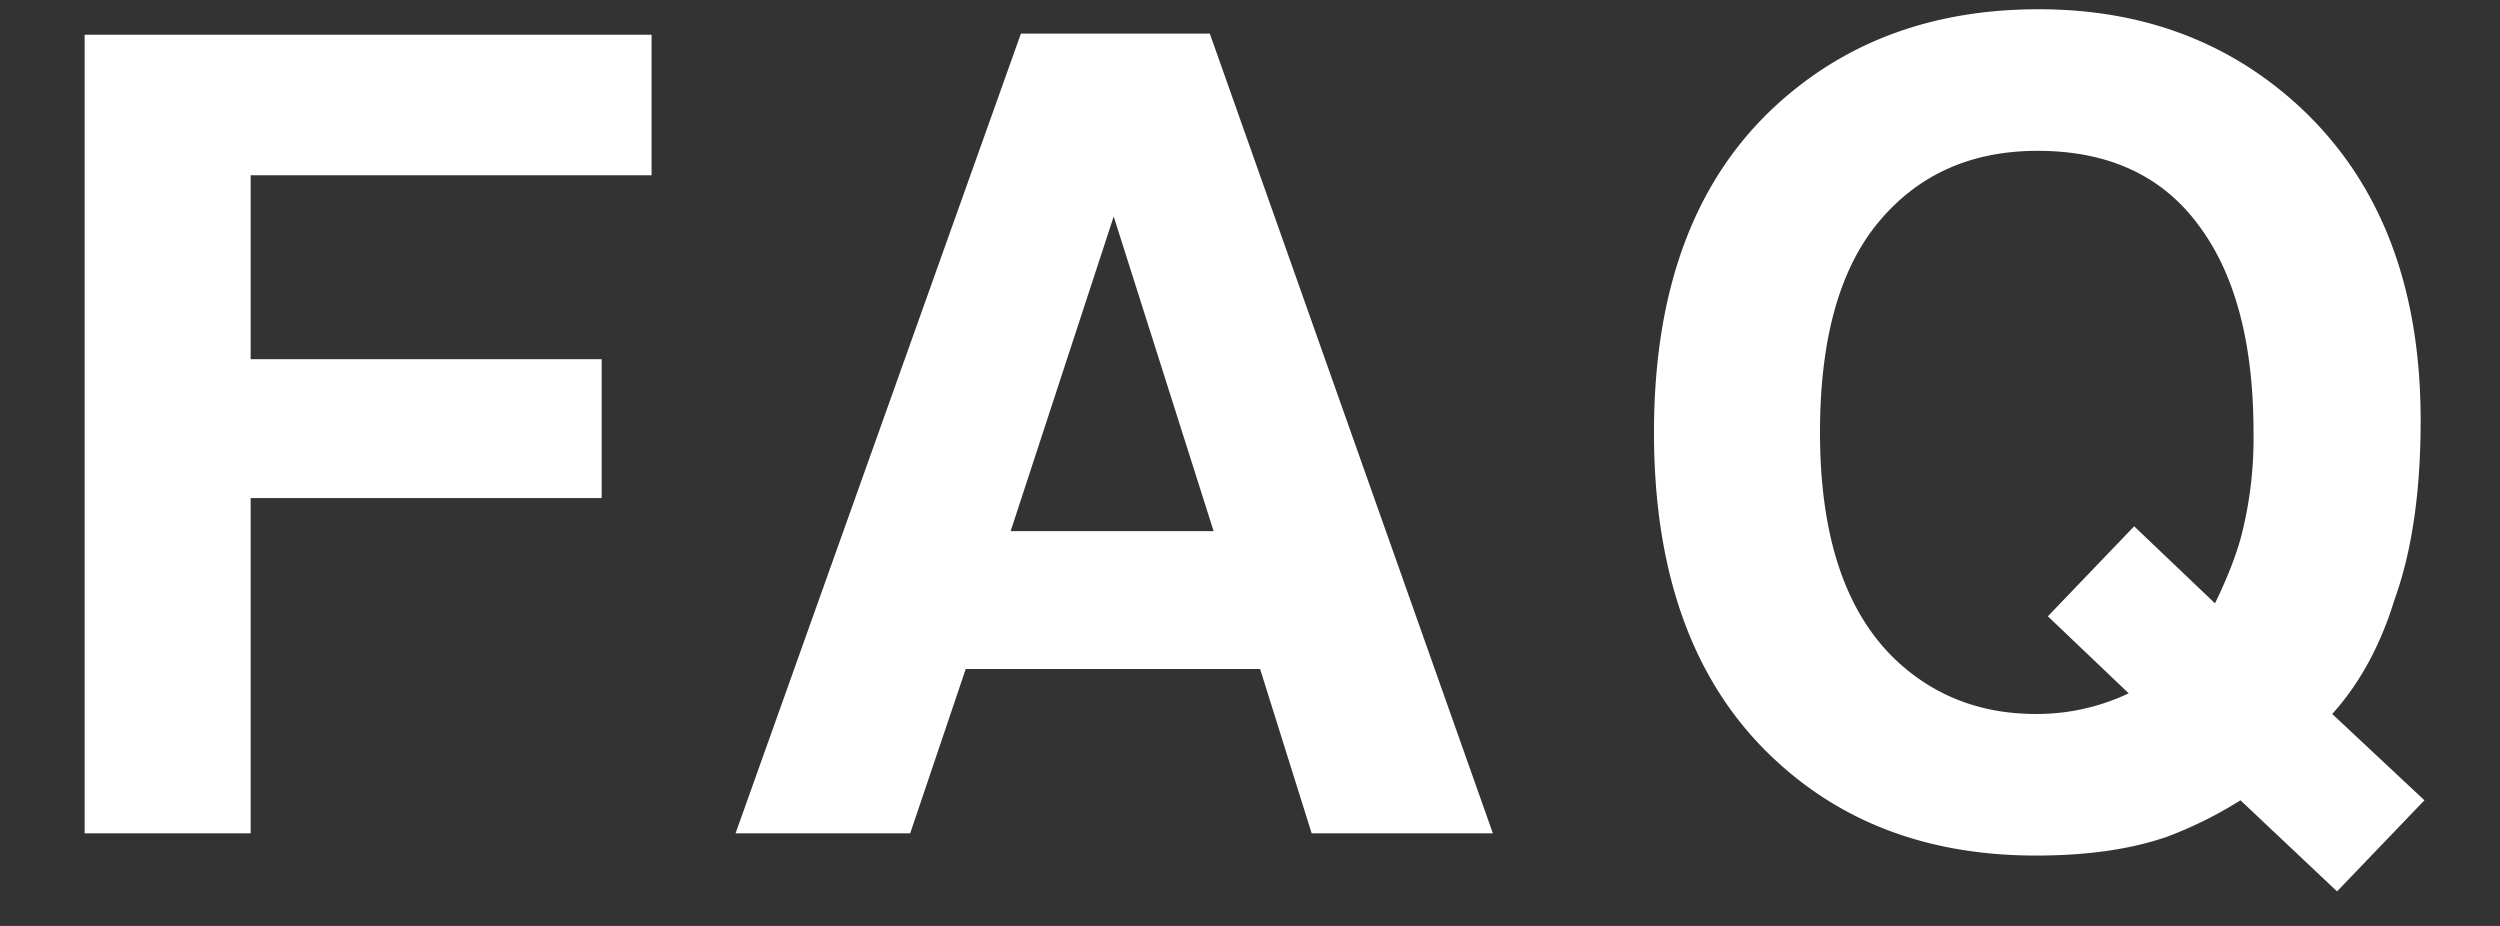
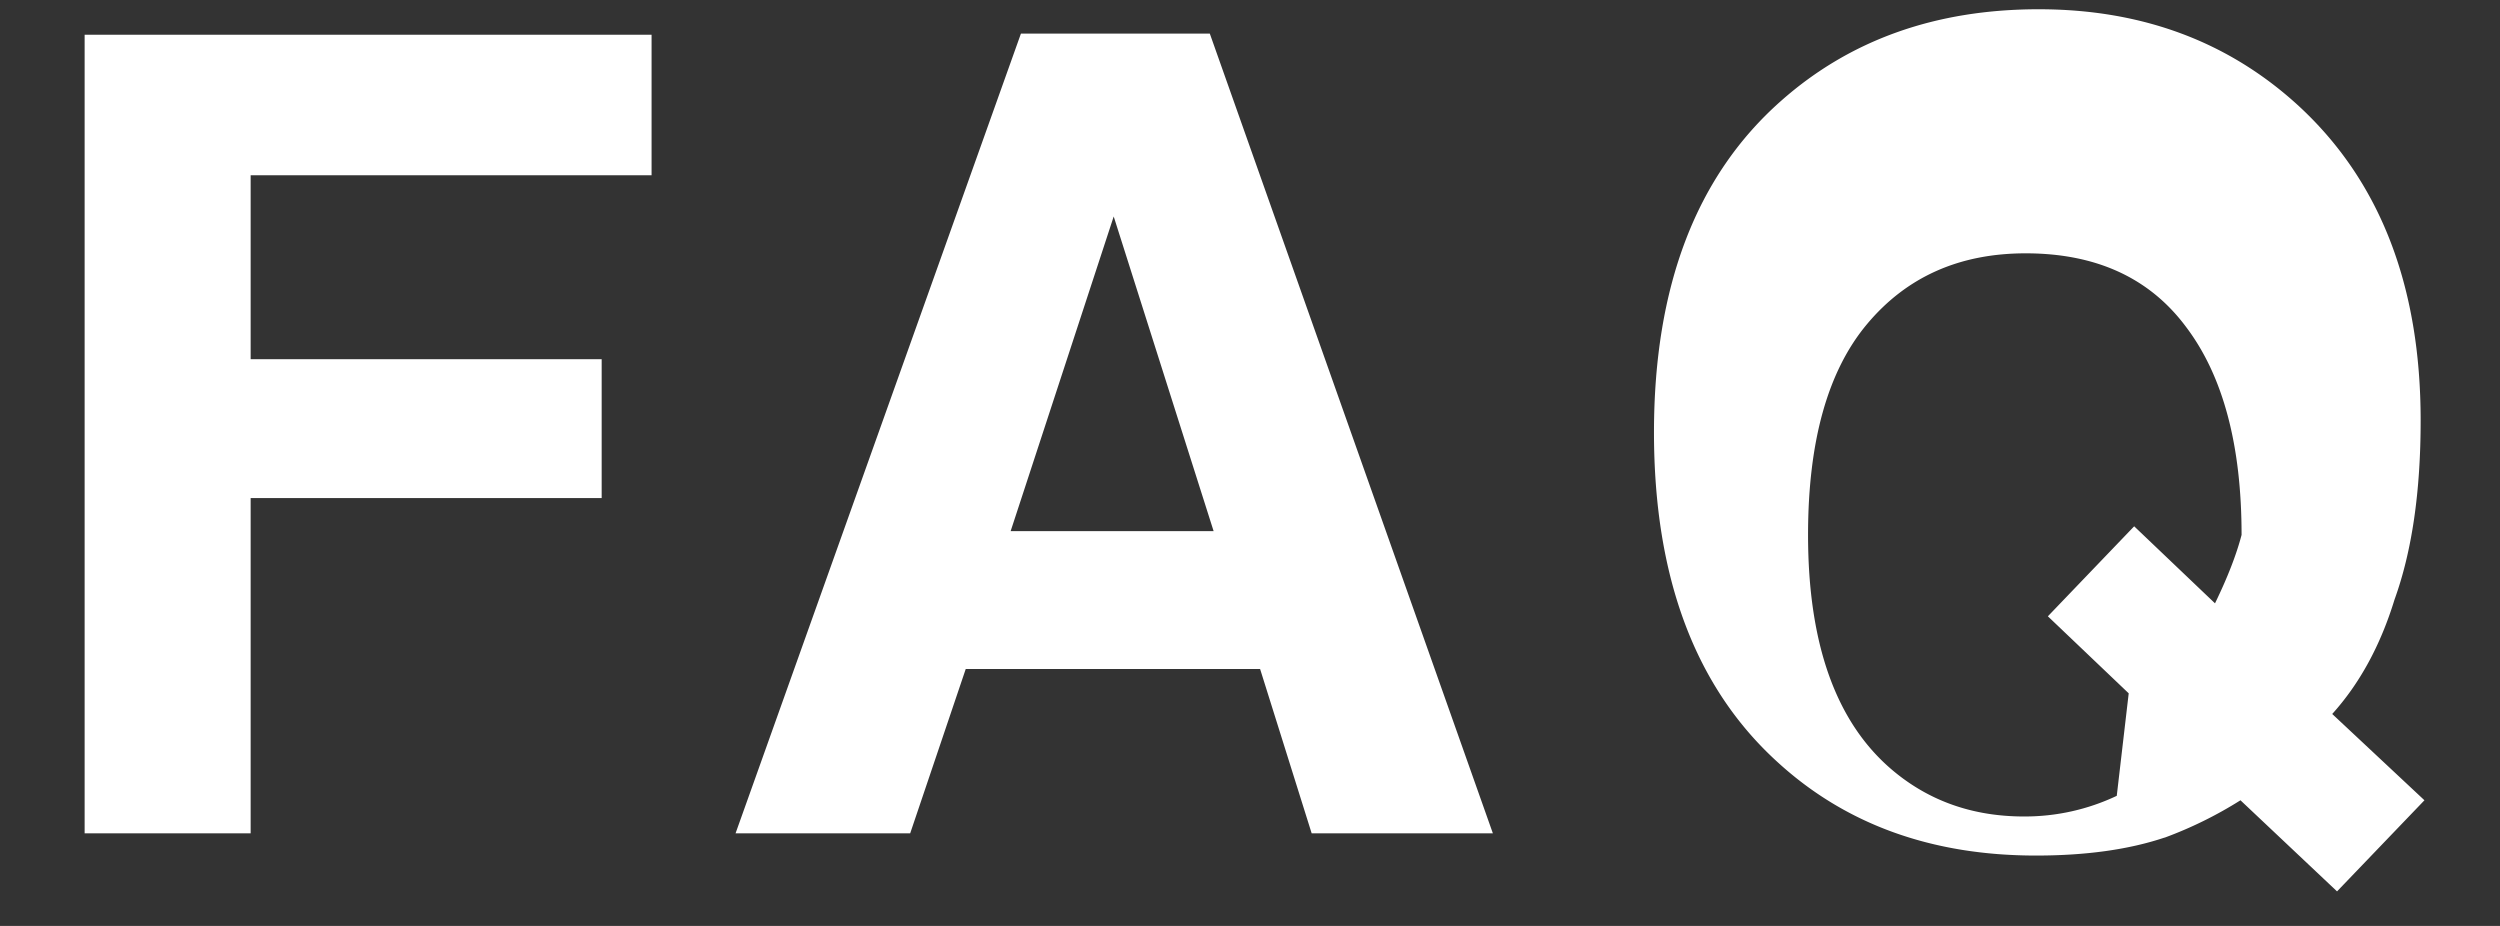
<svg xmlns="http://www.w3.org/2000/svg" width="27" height="10" fill="none">
  <rect width="100%" height="100%" fill="#333333" stroke="none" />
-   <path d="M7.037 1.893h-4.33v1.986h3.791v1.5H2.707V9H.914V.375h6.123v1.518zm6.573 5.332h-3.18L9.83 9H7.944L11.026.363h2.04L16.123 9h-1.957l-.557-1.775zm-.503-1.489l-1.079-3.398-1.113 3.398h2.192zm10.27 3.31c-.387.13-.85.194-1.389.194-1.125 0-2.054-.336-2.789-1.008-.89-.808-1.336-1.996-1.336-3.562 0-1.578.457-2.772 1.372-3.58C19.98.43 20.907.1 22.018.1c1.117 0 2.054.35 2.812 1.048.875.809 1.313 1.94 1.313 3.393 0 .77-.094 1.414-.282 1.934-.152.496-.377.908-.673 1.236l.996.932-.944.984-1.043-.984a4.36 4.36 0 01-.82.404zm-.387-1.558l-.873-.832.932-.972.873.832c.137-.282.232-.528.287-.739a4.25 4.25 0 00.129-1.107c0-.969-.2-1.717-.598-2.244-.394-.531-.972-.797-1.734-.797-.715 0-1.285.254-1.711.762-.426.507-.639 1.267-.639 2.279 0 1.184.305 2.031.914 2.543.395.332.868.498 1.418.498a2.32 2.32 0 001.002-.223z" fill="#fff" />
+   <path d="M7.037 1.893h-4.33v1.986h3.791v1.5H2.707V9H.914V.375h6.123v1.518zm6.573 5.332h-3.18L9.83 9H7.944L11.026.363h2.04L16.123 9h-1.957l-.557-1.775zm-.503-1.489l-1.079-3.398-1.113 3.398h2.192zm10.27 3.31c-.387.13-.85.194-1.389.194-1.125 0-2.054-.336-2.789-1.008-.89-.808-1.336-1.996-1.336-3.562 0-1.578.457-2.772 1.372-3.58C19.98.43 20.907.1 22.018.1c1.117 0 2.054.35 2.812 1.048.875.809 1.313 1.94 1.313 3.393 0 .77-.094 1.414-.282 1.934-.152.496-.377.908-.673 1.236l.996.932-.944.984-1.043-.984a4.36 4.36 0 01-.82.404zm-.387-1.558l-.873-.832.932-.972.873.832c.137-.282.232-.528.287-.739c0-.969-.2-1.717-.598-2.244-.394-.531-.972-.797-1.734-.797-.715 0-1.285.254-1.711.762-.426.507-.639 1.267-.639 2.279 0 1.184.305 2.031.914 2.543.395.332.868.498 1.418.498a2.32 2.32 0 001.002-.223z" fill="#fff" />
</svg>